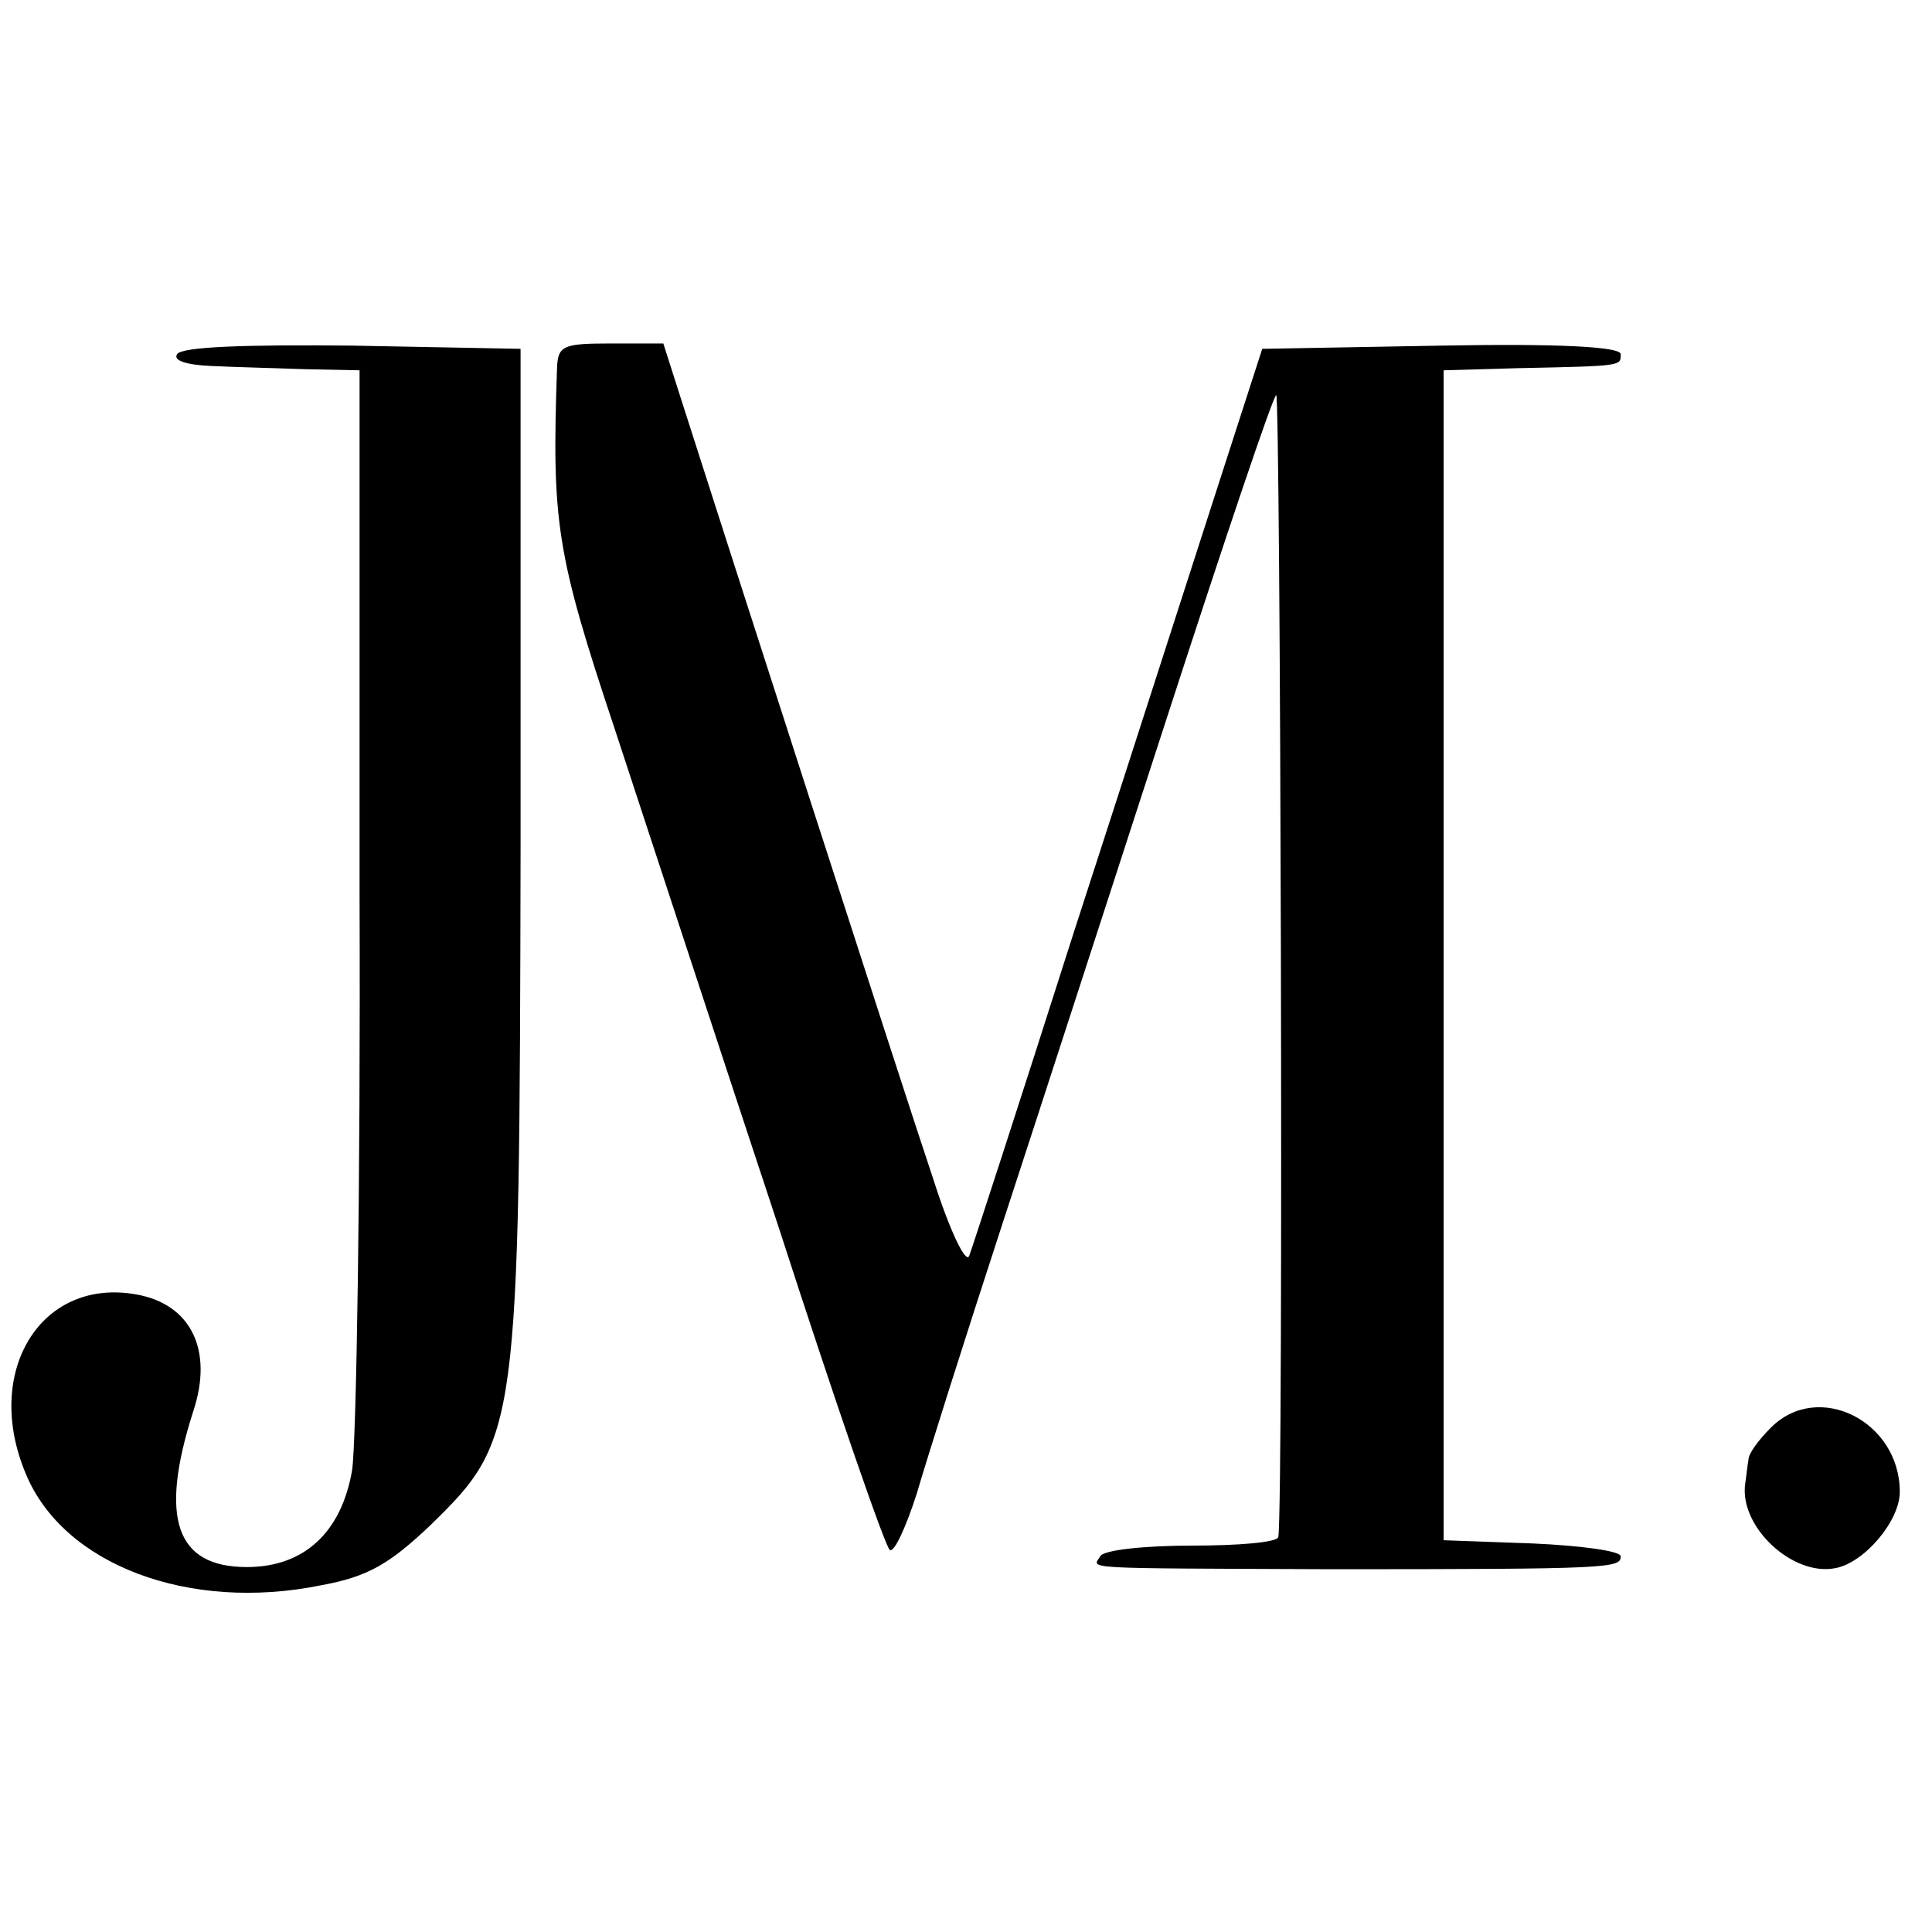
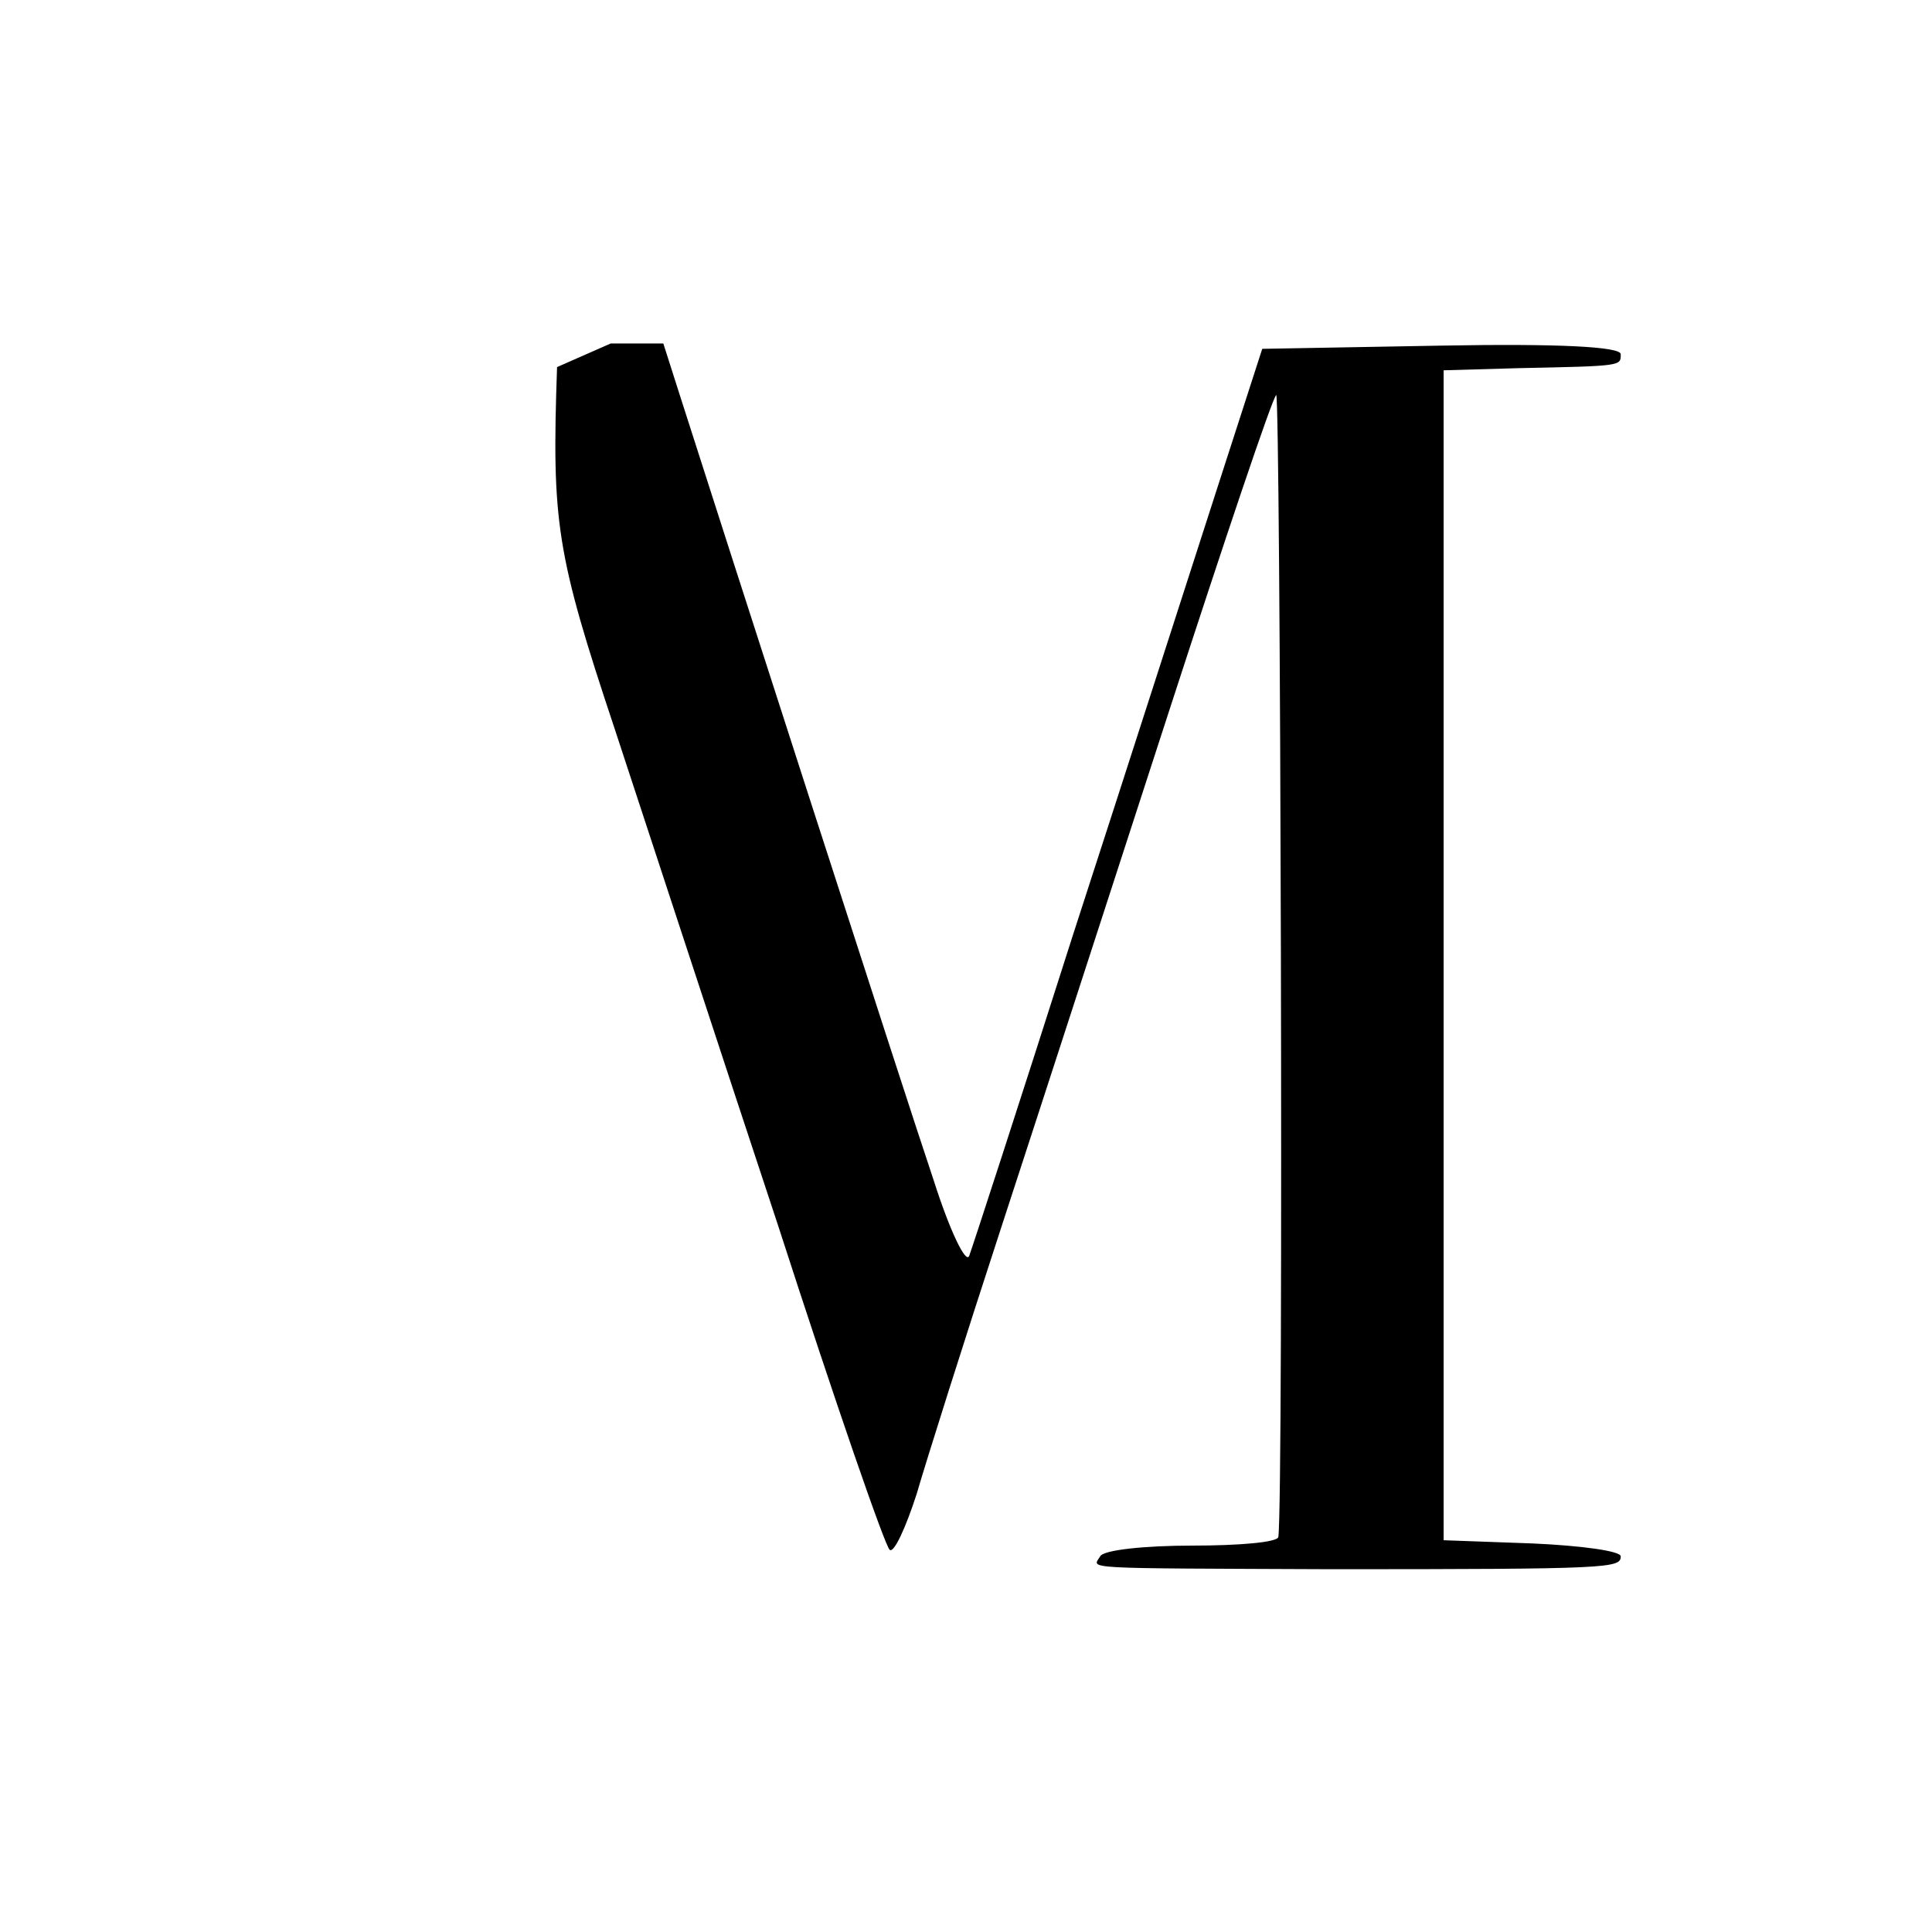
<svg xmlns="http://www.w3.org/2000/svg" version="1.0" width="180pt" height="180pt" viewBox="0 0 180 180" preserveAspectRatio="xMidYMid meet">
  <g transform="translate(0,180) scale(0.1,-0.1)" fill="#000000" stroke="none">
-     <path d="M165 1470 c-4 -6 9 -10 32 -11 21 -1 60 -2 88 -3 l50 -1 0 -490 c1 -269 -3 -510 -7 -535 -10 -58 -45 -90 -98 -90 -66 0 -82 45 -50 145 19 57 -2 100 -53 109 -89 16 -143 -72 -103 -167 35 -85 152 -129 275 -104 44 8 64 20 102 56 82 80 83 88 84 631 l0 465 -157 3 c-99 1 -159 -1 -163 -8z" />
-     <path d="M519 1458 c-5 -145 -1 -173 54 -338 30 -91 98 -299 152 -462 53 -164 100 -300 104 -302 4 -3 15 21 25 52 9 31 45 145 80 252 35 107 105 323 156 480 51 157 95 288 99 292 4 5 7 -1029 2 -1064 -1 -5 -37 -8 -80 -8 -44 0 -83 -4 -86 -10 -7 -12 -23 -11 215 -12 261 0 270 1 270 12 0 5 -37 10 -82 12 l-83 3 0 545 0 545 70 2 c97 2 95 2 95 13 0 7 -58 10 -167 8 l-167 -3 -42 -130 c-23 -71 -83 -258 -134 -415 -50 -157 -94 -292 -97 -300 -3 -8 -18 23 -33 70 -26 77 -200 617 -237 733 l-15 47 -49 0 c-44 0 -49 -2 -50 -22z" />
-     <path d="M1650 470 c-11 -11 -21 -24 -21 -30 -1 -5 -2 -16 -3 -22 -6 -40 44 -87 84 -79 27 5 60 44 60 71 0 66 -76 104 -120 60z" />
+     <path d="M519 1458 c-5 -145 -1 -173 54 -338 30 -91 98 -299 152 -462 53 -164 100 -300 104 -302 4 -3 15 21 25 52 9 31 45 145 80 252 35 107 105 323 156 480 51 157 95 288 99 292 4 5 7 -1029 2 -1064 -1 -5 -37 -8 -80 -8 -44 0 -83 -4 -86 -10 -7 -12 -23 -11 215 -12 261 0 270 1 270 12 0 5 -37 10 -82 12 l-83 3 0 545 0 545 70 2 c97 2 95 2 95 13 0 7 -58 10 -167 8 l-167 -3 -42 -130 c-23 -71 -83 -258 -134 -415 -50 -157 -94 -292 -97 -300 -3 -8 -18 23 -33 70 -26 77 -200 617 -237 733 l-15 47 -49 0 z" />
  </g>
</svg>